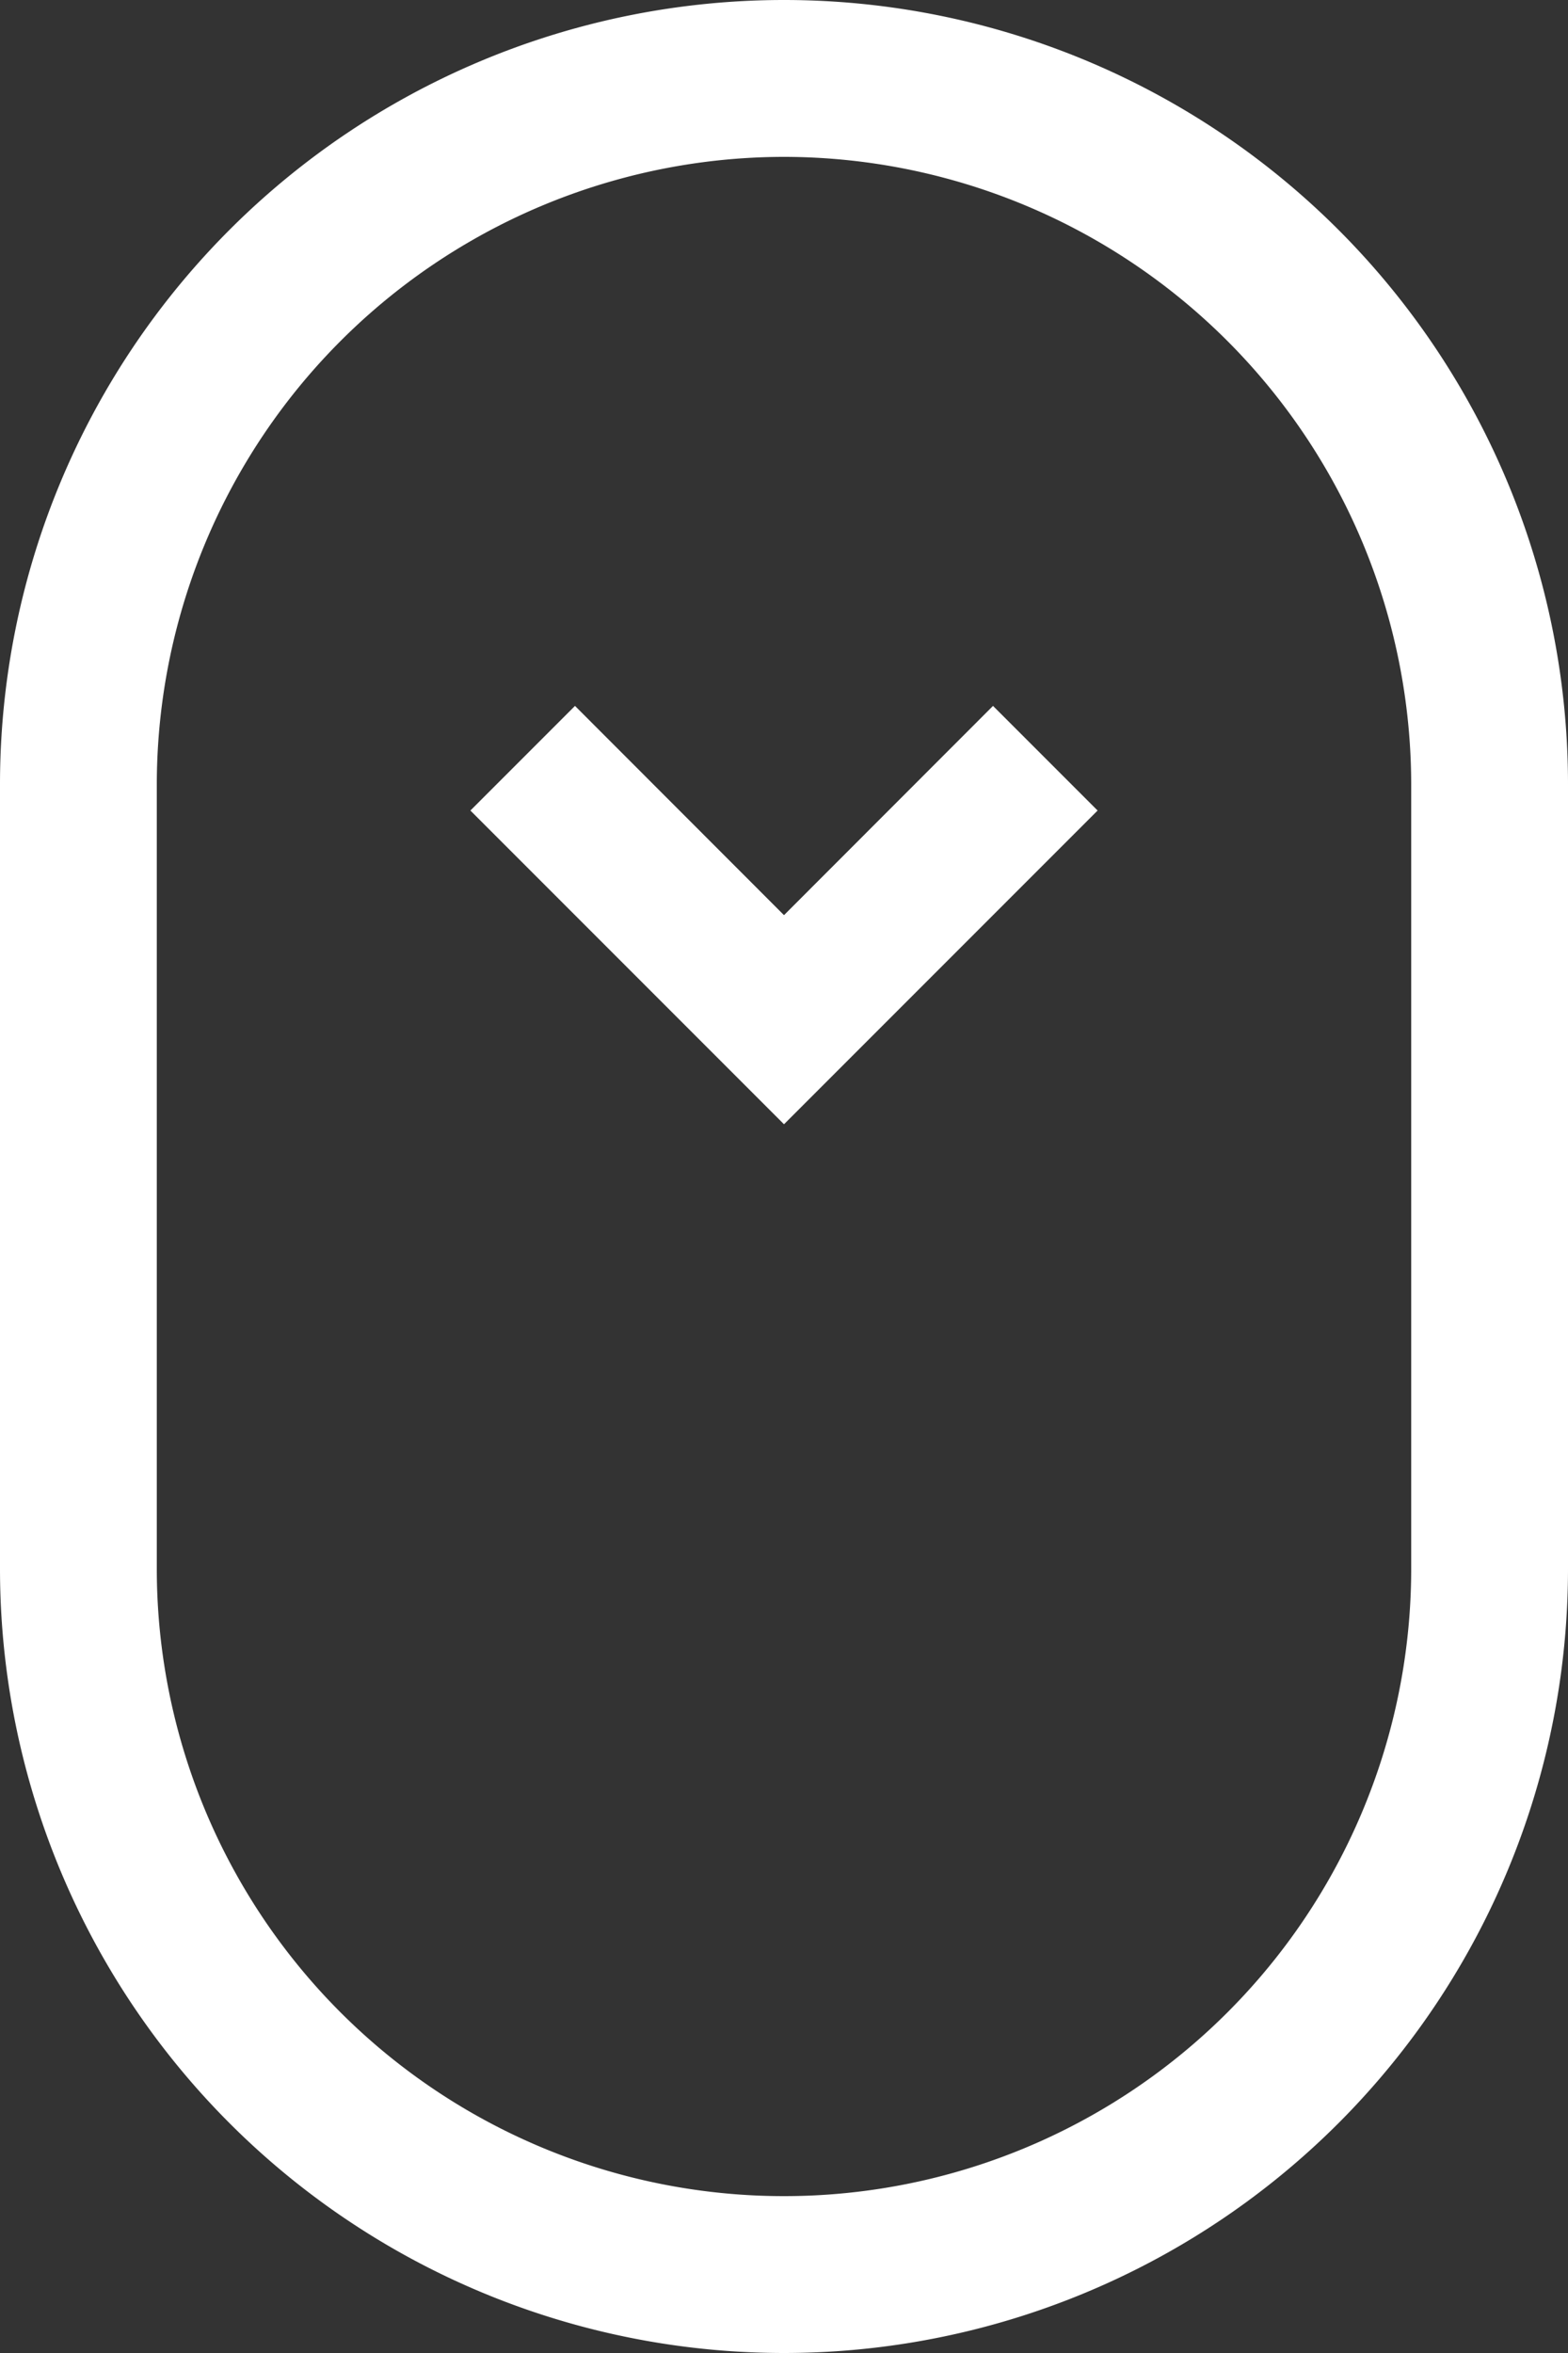
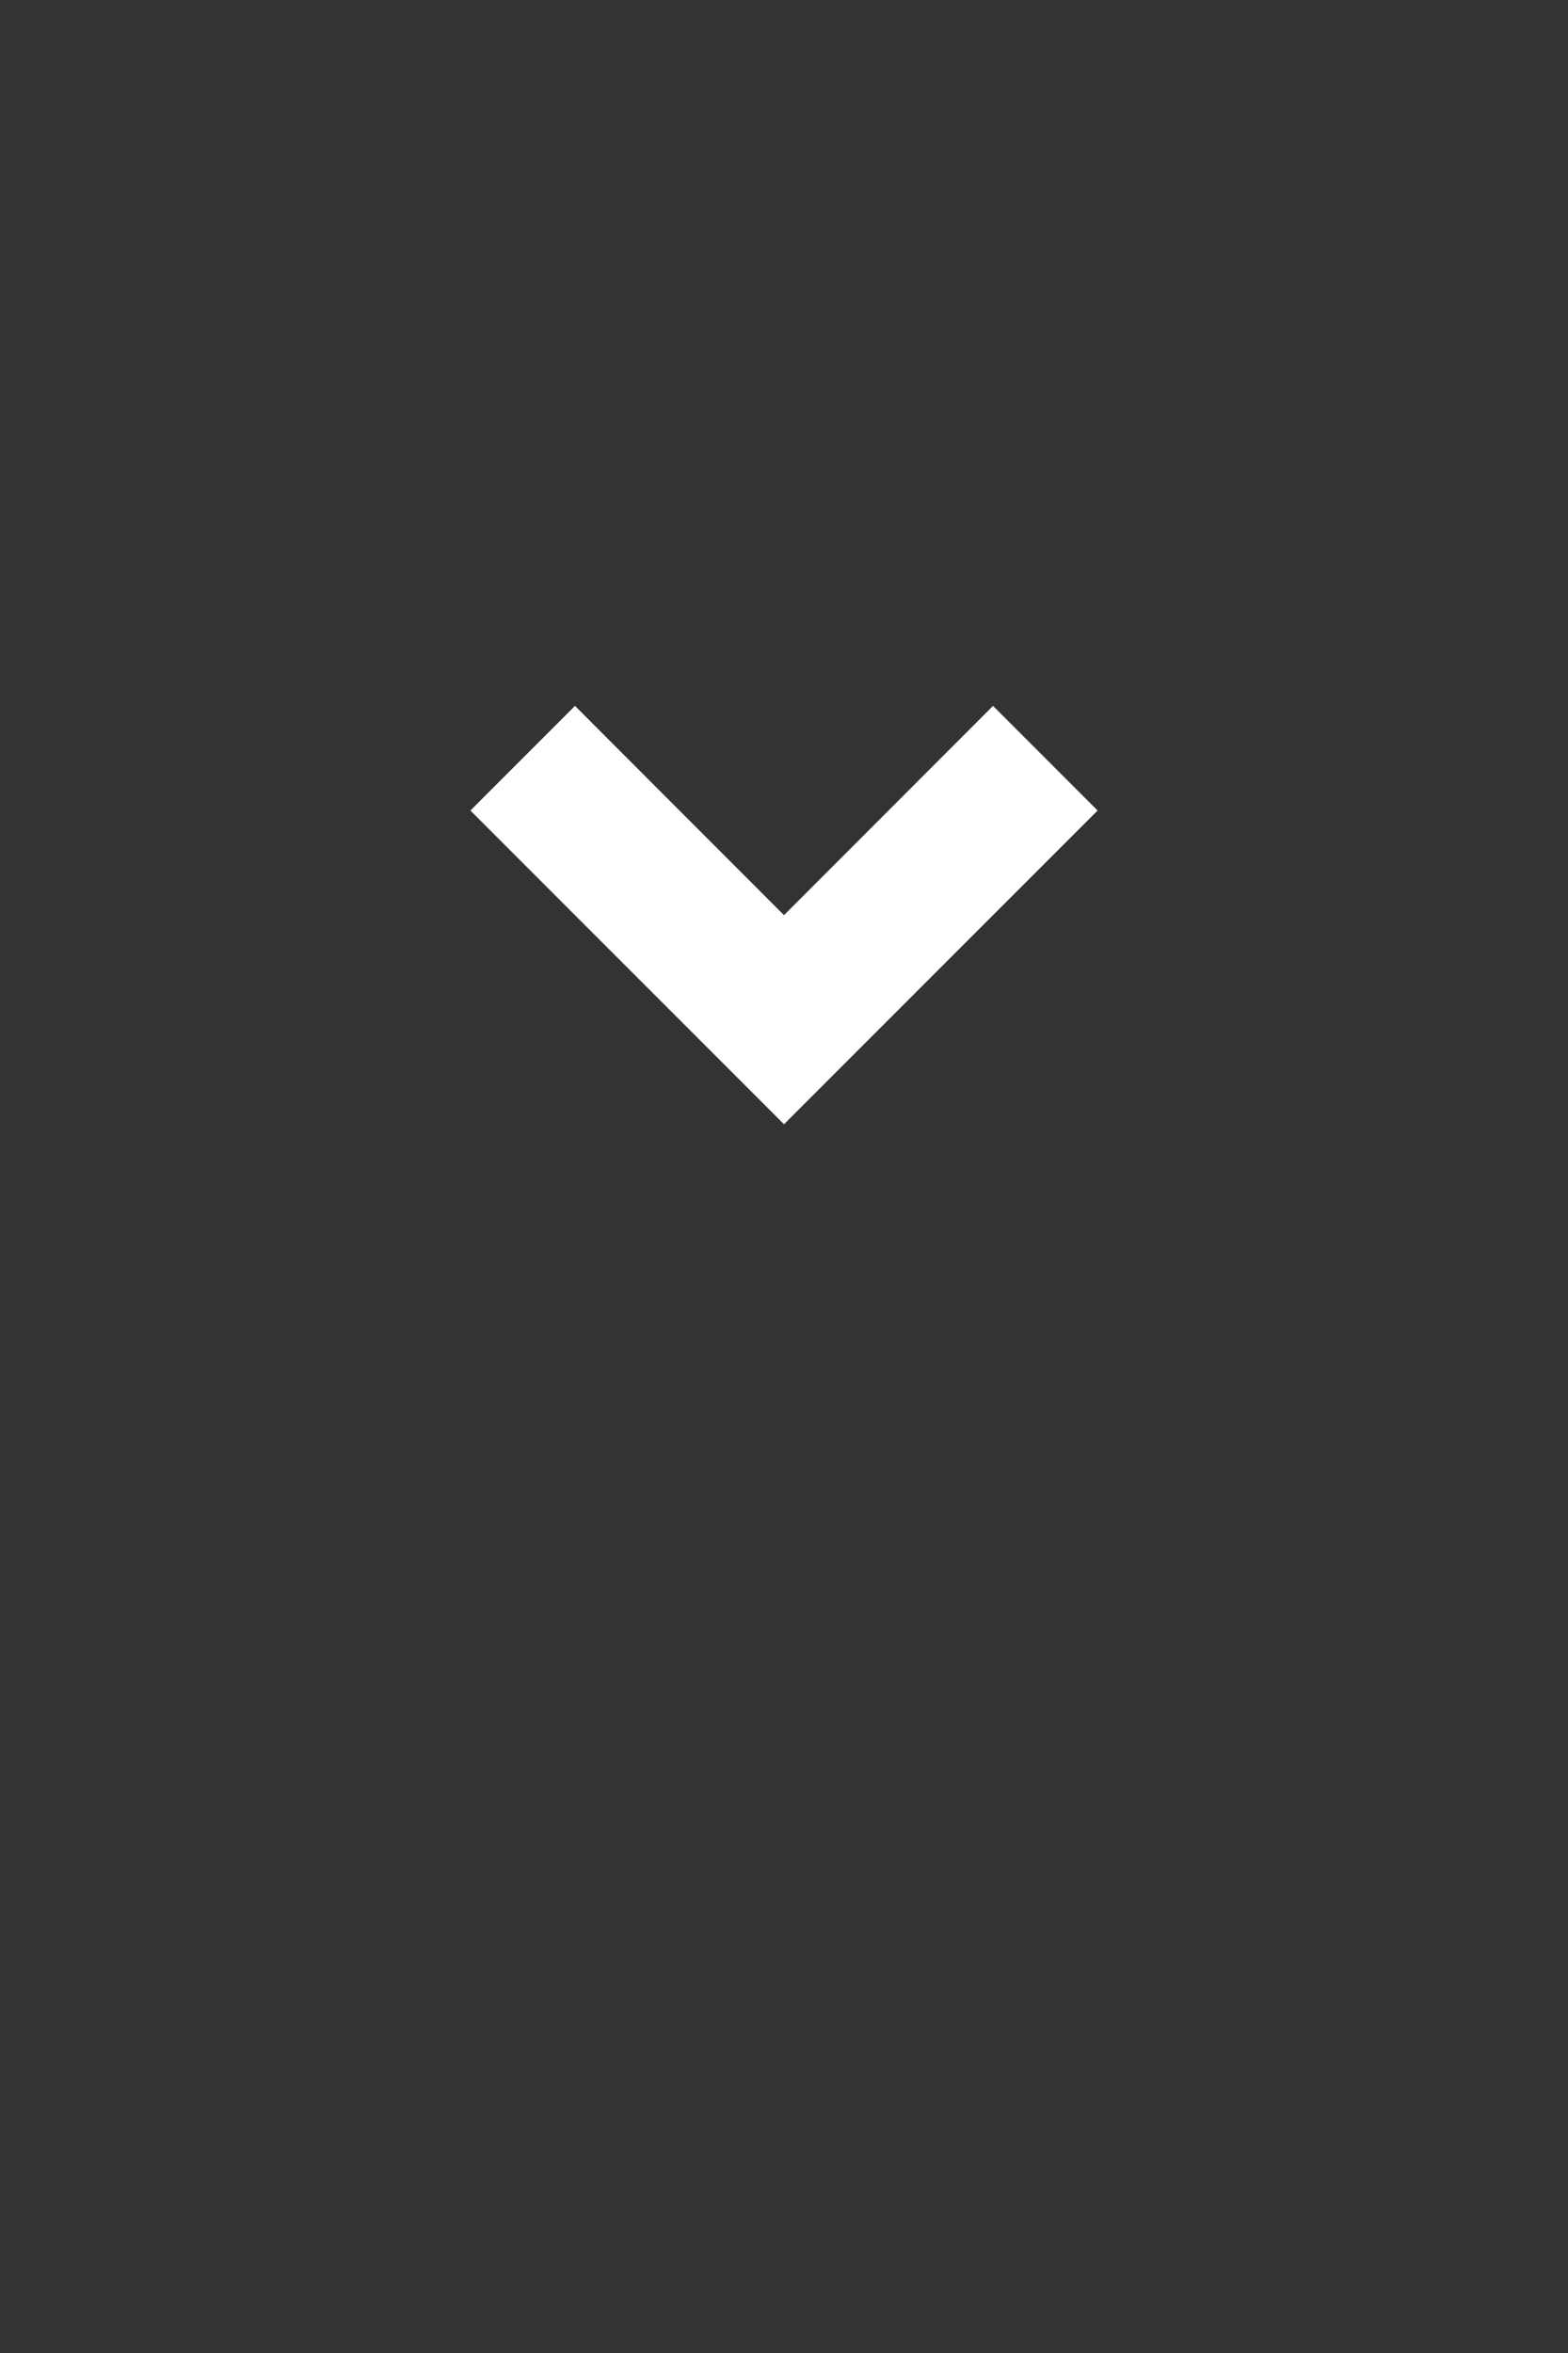
<svg xmlns="http://www.w3.org/2000/svg" viewBox="0 0 20 30">
  <rect x="0" y="0" width="20" height="30" fill="#333333" stroke="none" />
  <defs>
    <style>.cls-1{fill:#fff;}</style>
  </defs>
  <g id="레이어_2" data-name="레이어 2">
    <g id="레이어_1-2" data-name="레이어 1">
-       <path class="cls-1" d="M11,3a8.009,8.009,0,0,1,8,8V21A8,8,0,0,1,3,21V11a8.009,8.009,0,0,1,8-8m0-2A10,10,0,0,0,1,11V21a10,10,0,0,0,20,0V11A10,10,0,0,0,11,1Z" transform="translate(-1 -1)" />
-       <path class="cls-1" d="M11,12.668,13.666,10,15,11.334l-4,4-4-4L8.334,10Z" transform="translate(-1 -1)" />
+       <path class="cls-1" d="M11,12.668,13.666,10,15,11.334l-4,4-4-4L8.334,10" transform="translate(-1 -1)" />
    </g>
  </g>
</svg>